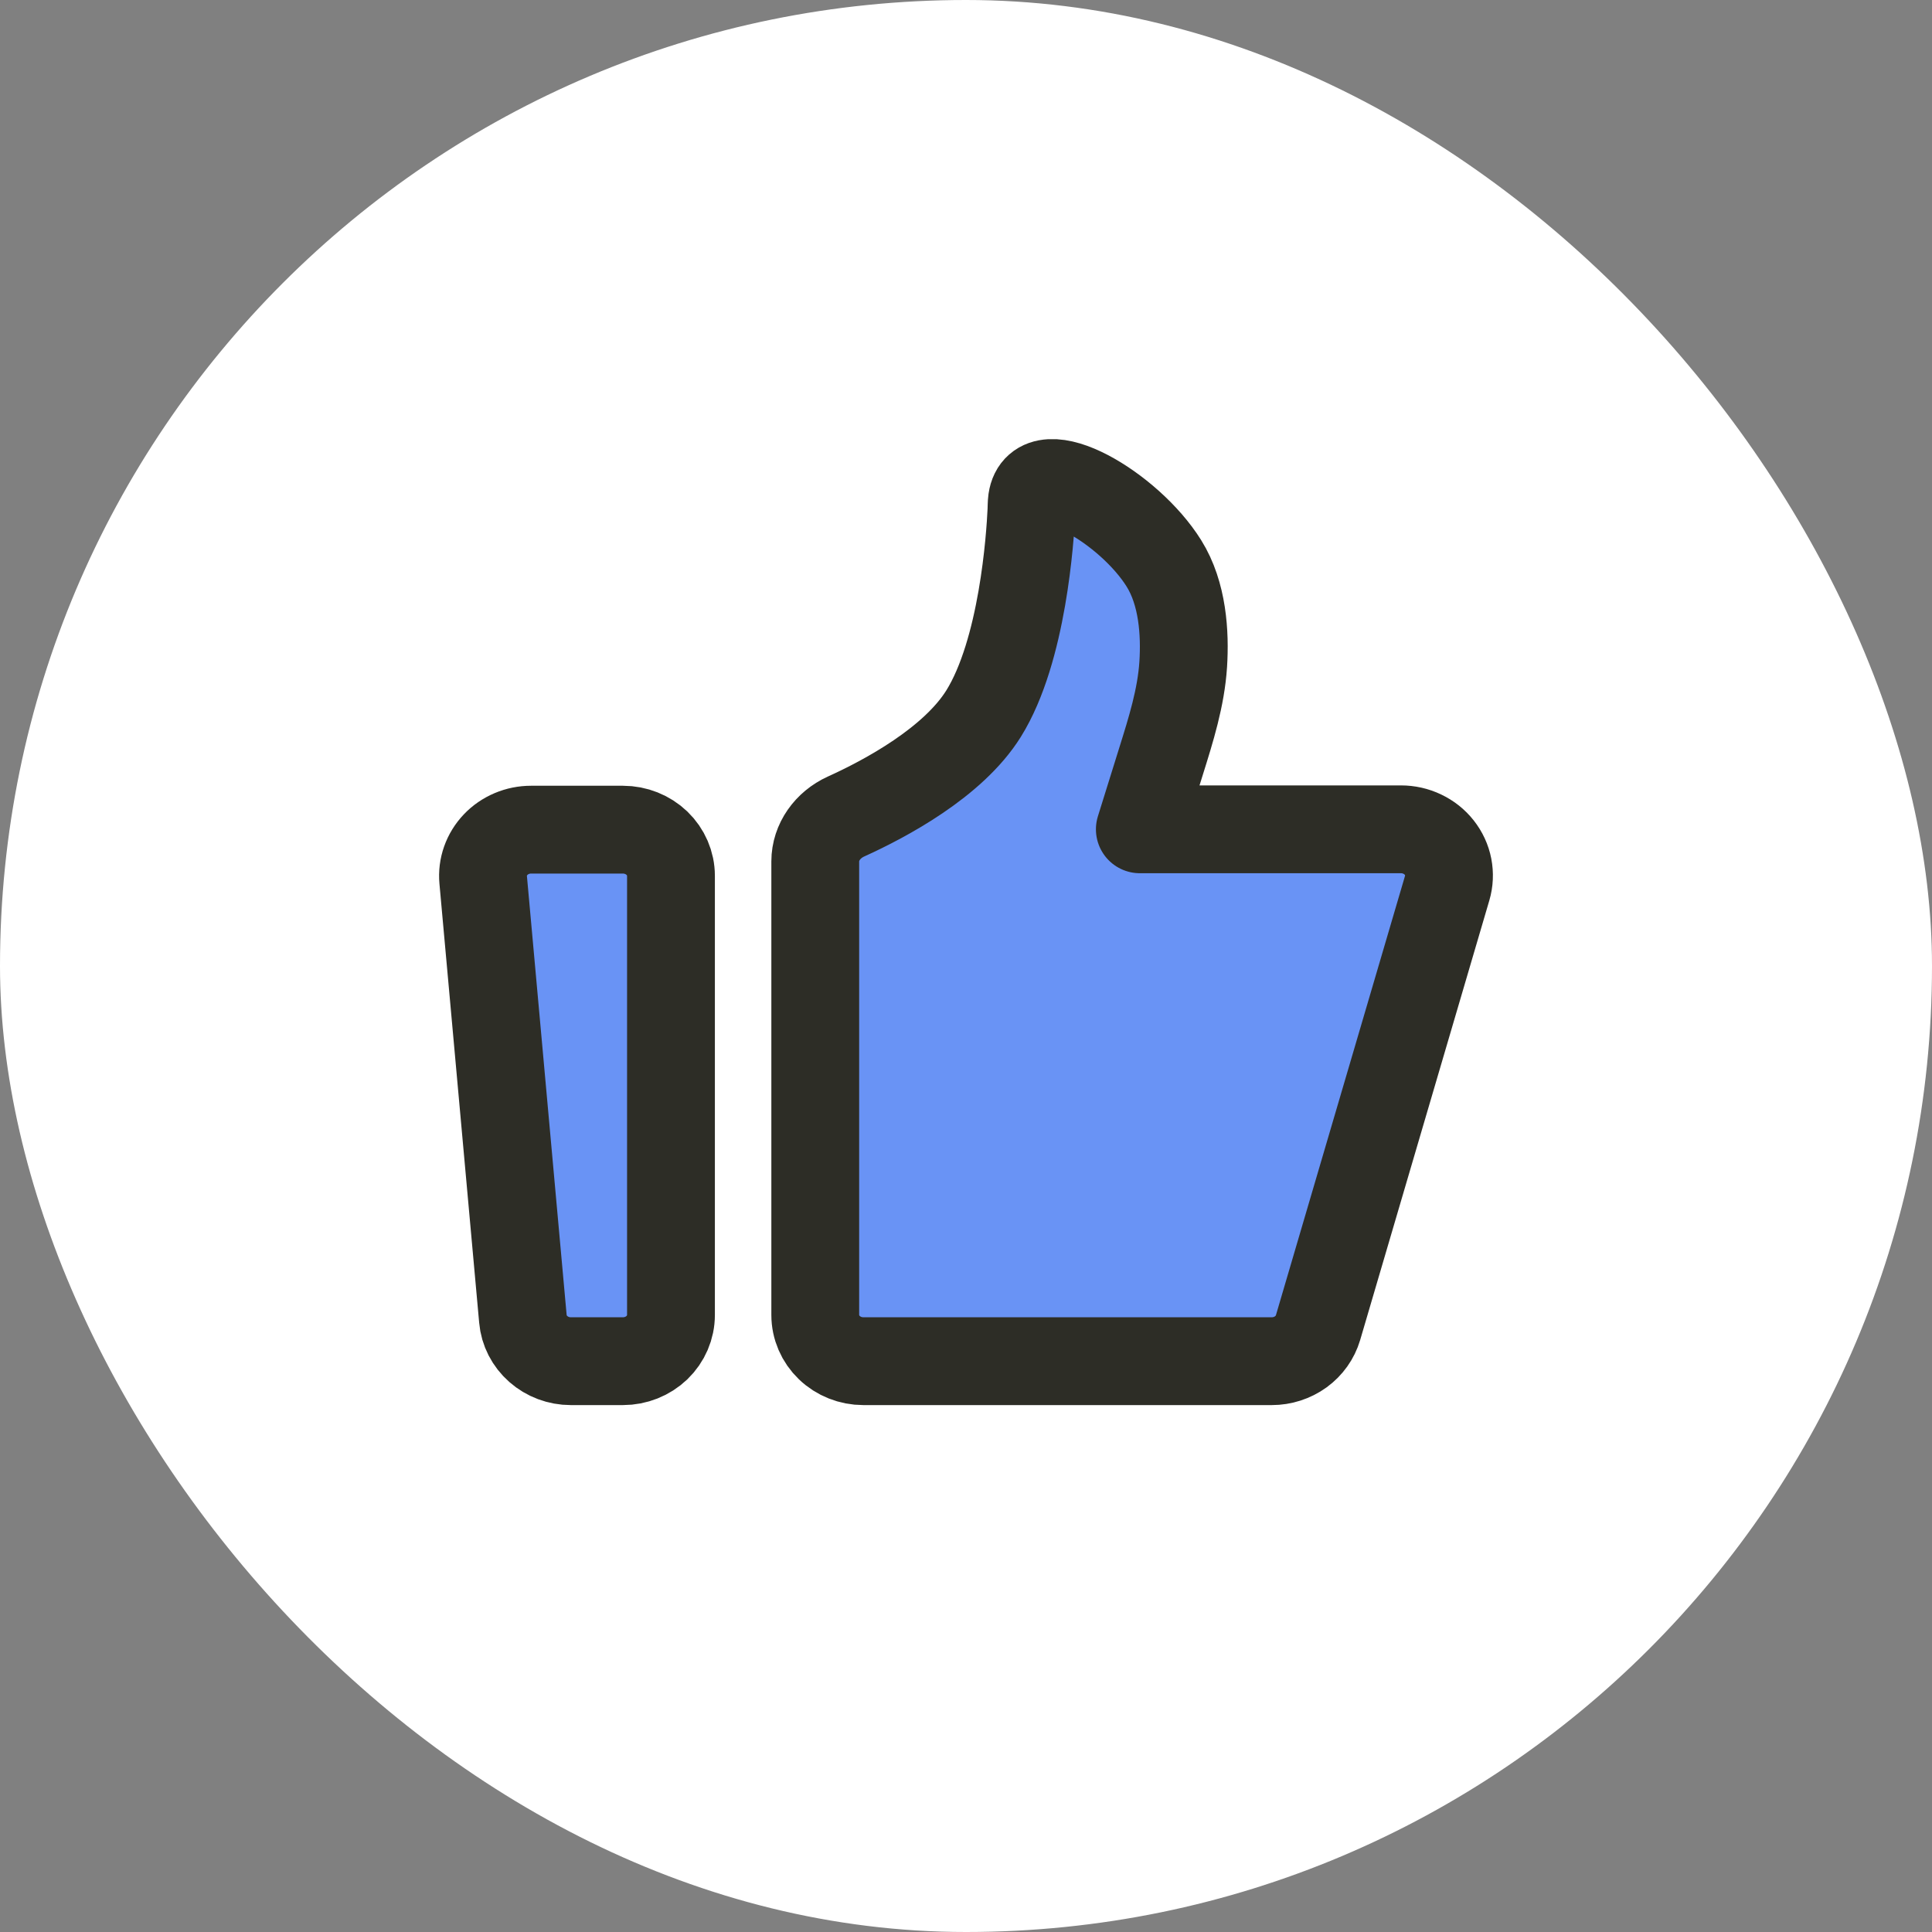
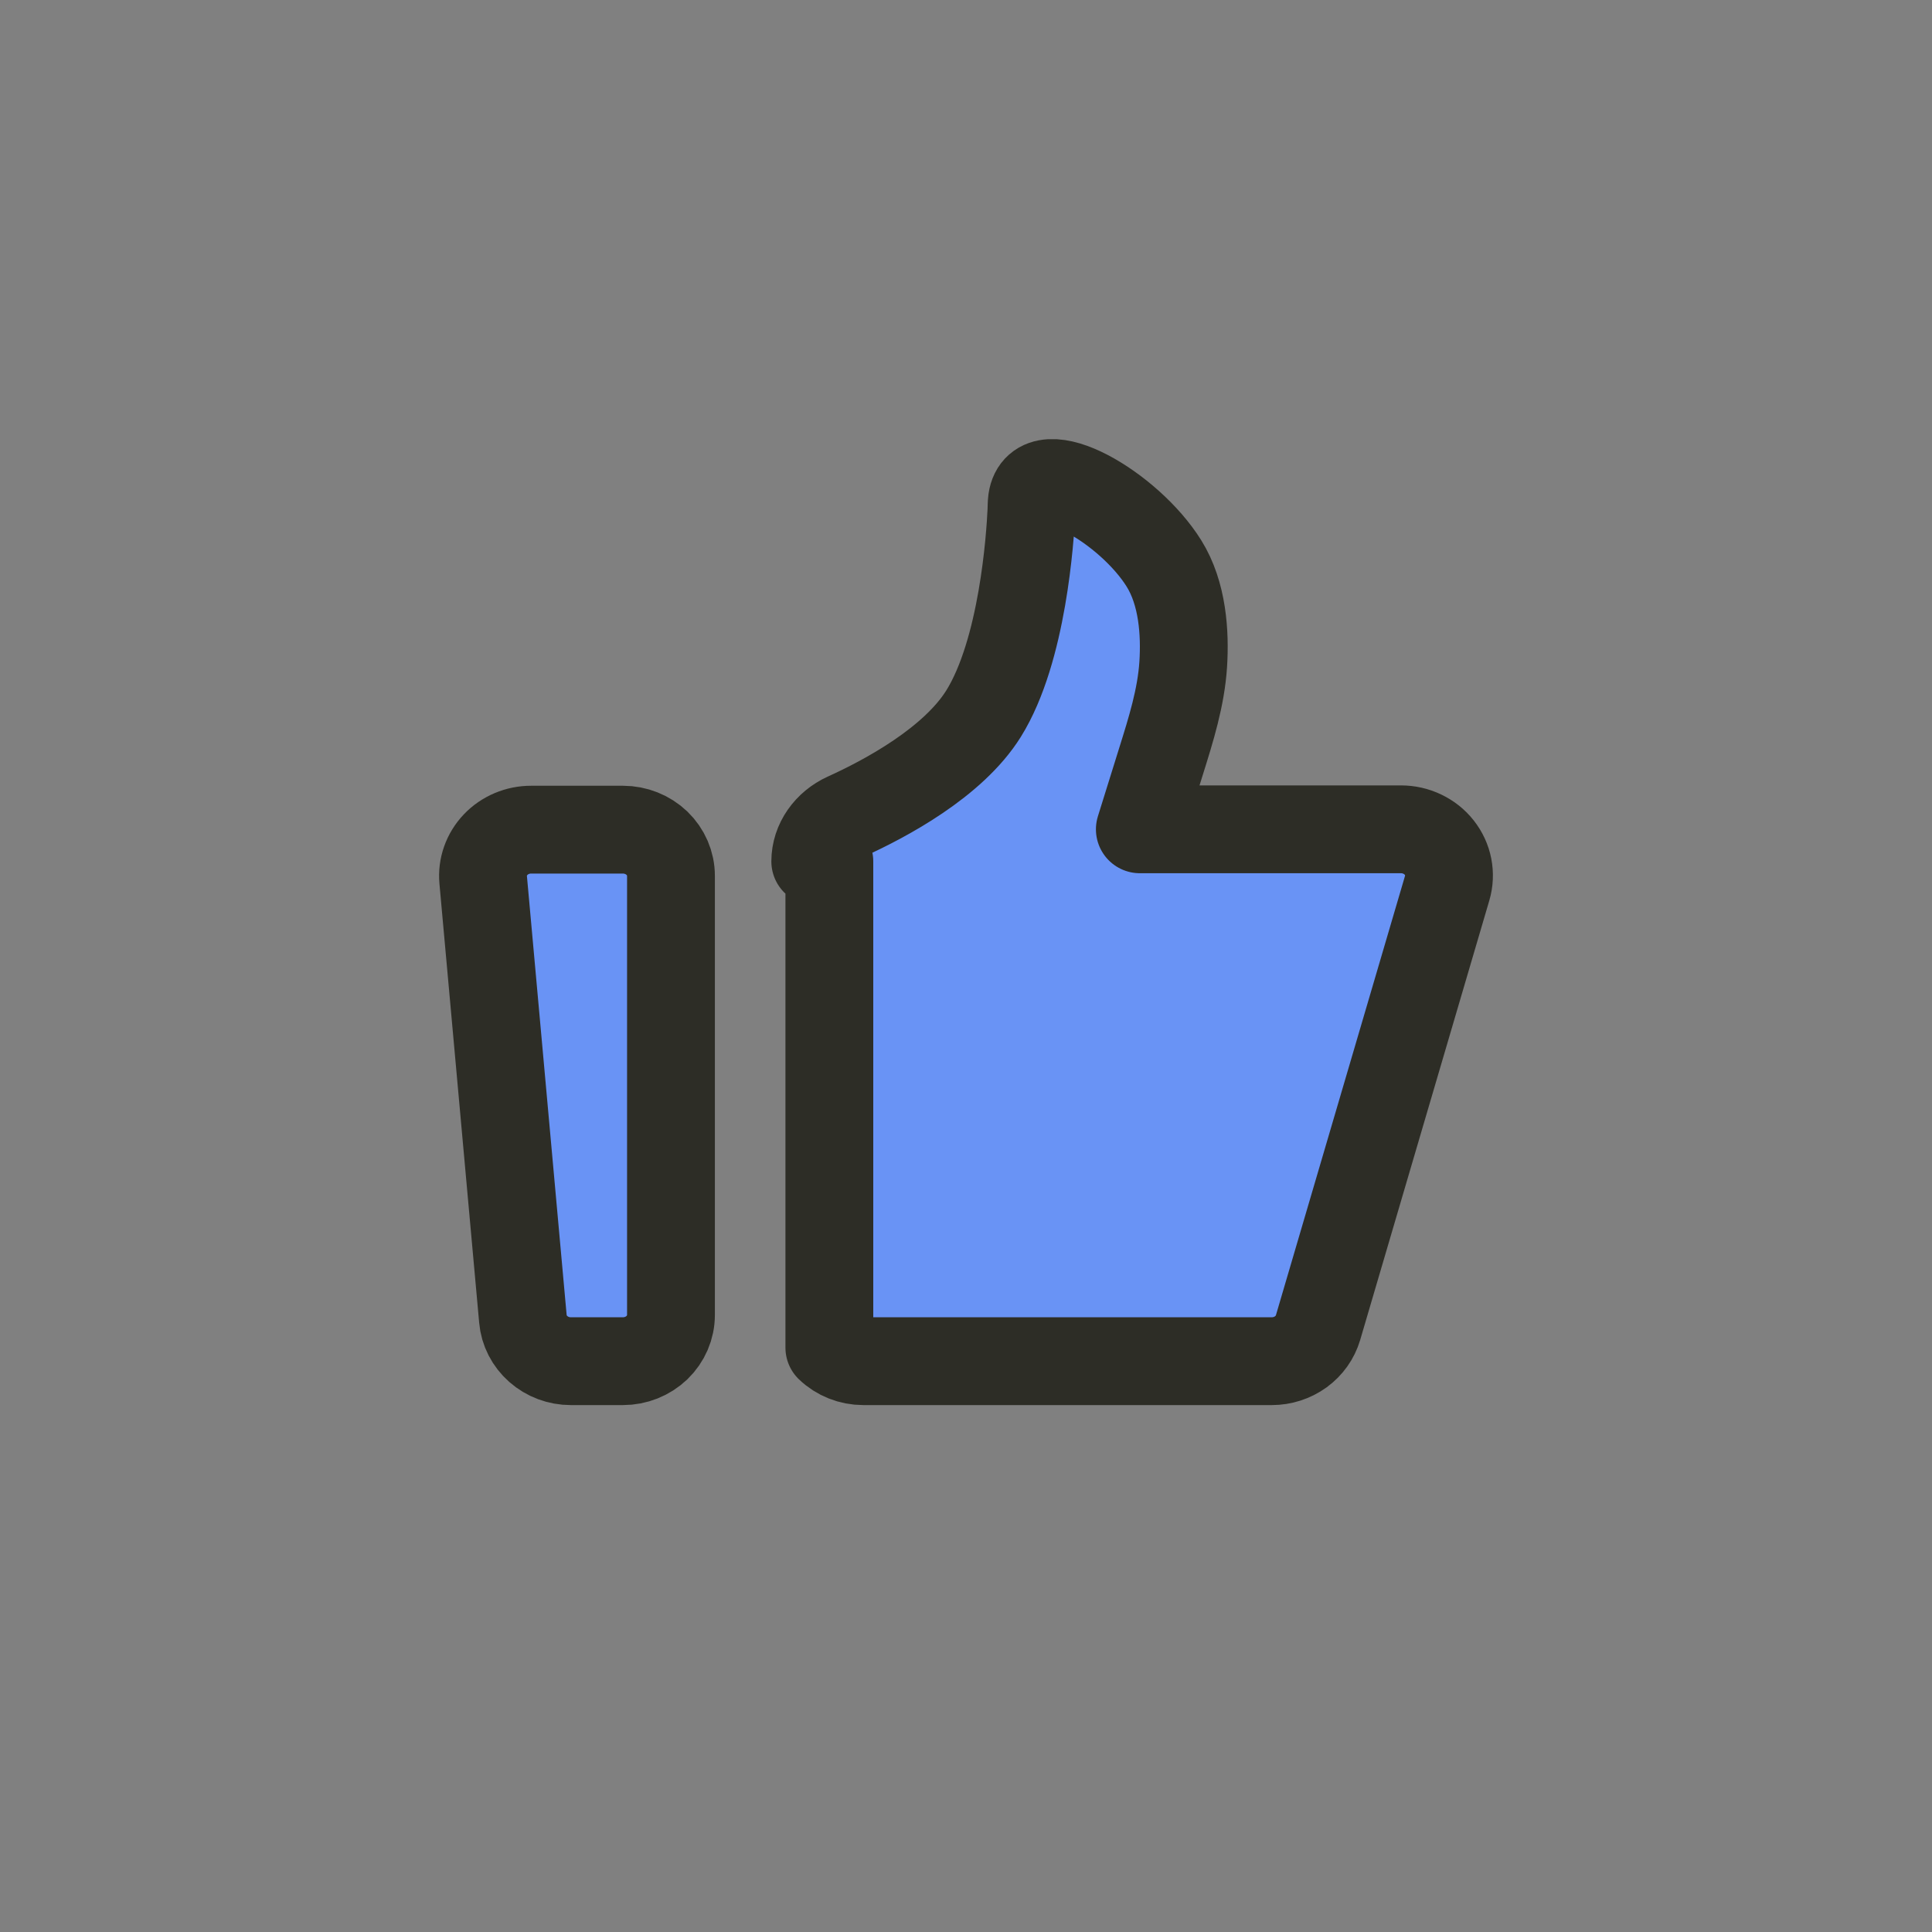
<svg xmlns="http://www.w3.org/2000/svg" width="44" height="44" viewBox="0 0 44 44" fill="none">
  <rect x="0" y="0" width="44" height="44" fill="#808080" stroke="none" />
-   <rect width="44" height="44" rx="22" fill="white" />
-   <path d="M11.004 20.038C10.991 19.893 11.009 19.747 11.058 19.609C11.107 19.471 11.185 19.344 11.288 19.236C11.39 19.128 11.515 19.043 11.654 18.984C11.793 18.925 11.943 18.895 12.095 18.895H14.186C14.477 18.895 14.755 19.006 14.961 19.203C15.166 19.401 15.281 19.668 15.281 19.947V29.947C15.281 30.227 15.166 30.494 14.961 30.692C14.755 30.889 14.477 31 14.186 31H13C12.726 31 12.462 30.901 12.26 30.723C12.058 30.545 11.932 30.301 11.909 30.038L11.004 20.038ZM18.567 19.618C18.567 19.178 18.852 18.785 19.265 18.597C20.168 18.188 21.706 17.365 22.4 16.253C23.294 14.819 23.463 12.229 23.49 11.636C23.494 11.553 23.492 11.47 23.503 11.388C23.652 10.36 25.716 11.56 26.507 12.83C26.937 13.518 26.992 14.423 26.947 15.13C26.898 15.886 26.668 16.616 26.441 17.341L25.959 18.887H31.905C32.074 18.887 32.241 18.924 32.392 18.997C32.544 19.069 32.676 19.174 32.778 19.304C32.88 19.434 32.95 19.584 32.981 19.744C33.012 19.904 33.005 20.069 32.959 20.225L30.018 30.234C29.953 30.454 29.815 30.649 29.625 30.787C29.434 30.925 29.202 31 28.964 31H19.662C19.372 31 19.093 30.889 18.888 30.692C18.682 30.494 18.567 30.227 18.567 29.947V19.618Z" fill="#6993F5" stroke="#2D2D26" stroke-width="2" stroke-linecap="round" stroke-linejoin="round" />
+   <path d="M11.004 20.038C10.991 19.893 11.009 19.747 11.058 19.609C11.107 19.471 11.185 19.344 11.288 19.236C11.39 19.128 11.515 19.043 11.654 18.984C11.793 18.925 11.943 18.895 12.095 18.895H14.186C14.477 18.895 14.755 19.006 14.961 19.203C15.166 19.401 15.281 19.668 15.281 19.947V29.947C15.281 30.227 15.166 30.494 14.961 30.692C14.755 30.889 14.477 31 14.186 31H13C12.726 31 12.462 30.901 12.26 30.723C12.058 30.545 11.932 30.301 11.909 30.038L11.004 20.038ZM18.567 19.618C18.567 19.178 18.852 18.785 19.265 18.597C20.168 18.188 21.706 17.365 22.4 16.253C23.294 14.819 23.463 12.229 23.49 11.636C23.494 11.553 23.492 11.47 23.503 11.388C23.652 10.36 25.716 11.56 26.507 12.83C26.937 13.518 26.992 14.423 26.947 15.13C26.898 15.886 26.668 16.616 26.441 17.341L25.959 18.887H31.905C32.074 18.887 32.241 18.924 32.392 18.997C32.544 19.069 32.676 19.174 32.778 19.304C32.88 19.434 32.95 19.584 32.981 19.744C33.012 19.904 33.005 20.069 32.959 20.225L30.018 30.234C29.953 30.454 29.815 30.649 29.625 30.787C29.434 30.925 29.202 31 28.964 31H19.662C19.372 31 19.093 30.889 18.888 30.692V19.618Z" fill="#6993F5" stroke="#2D2D26" stroke-width="2" stroke-linecap="round" stroke-linejoin="round" />
</svg>